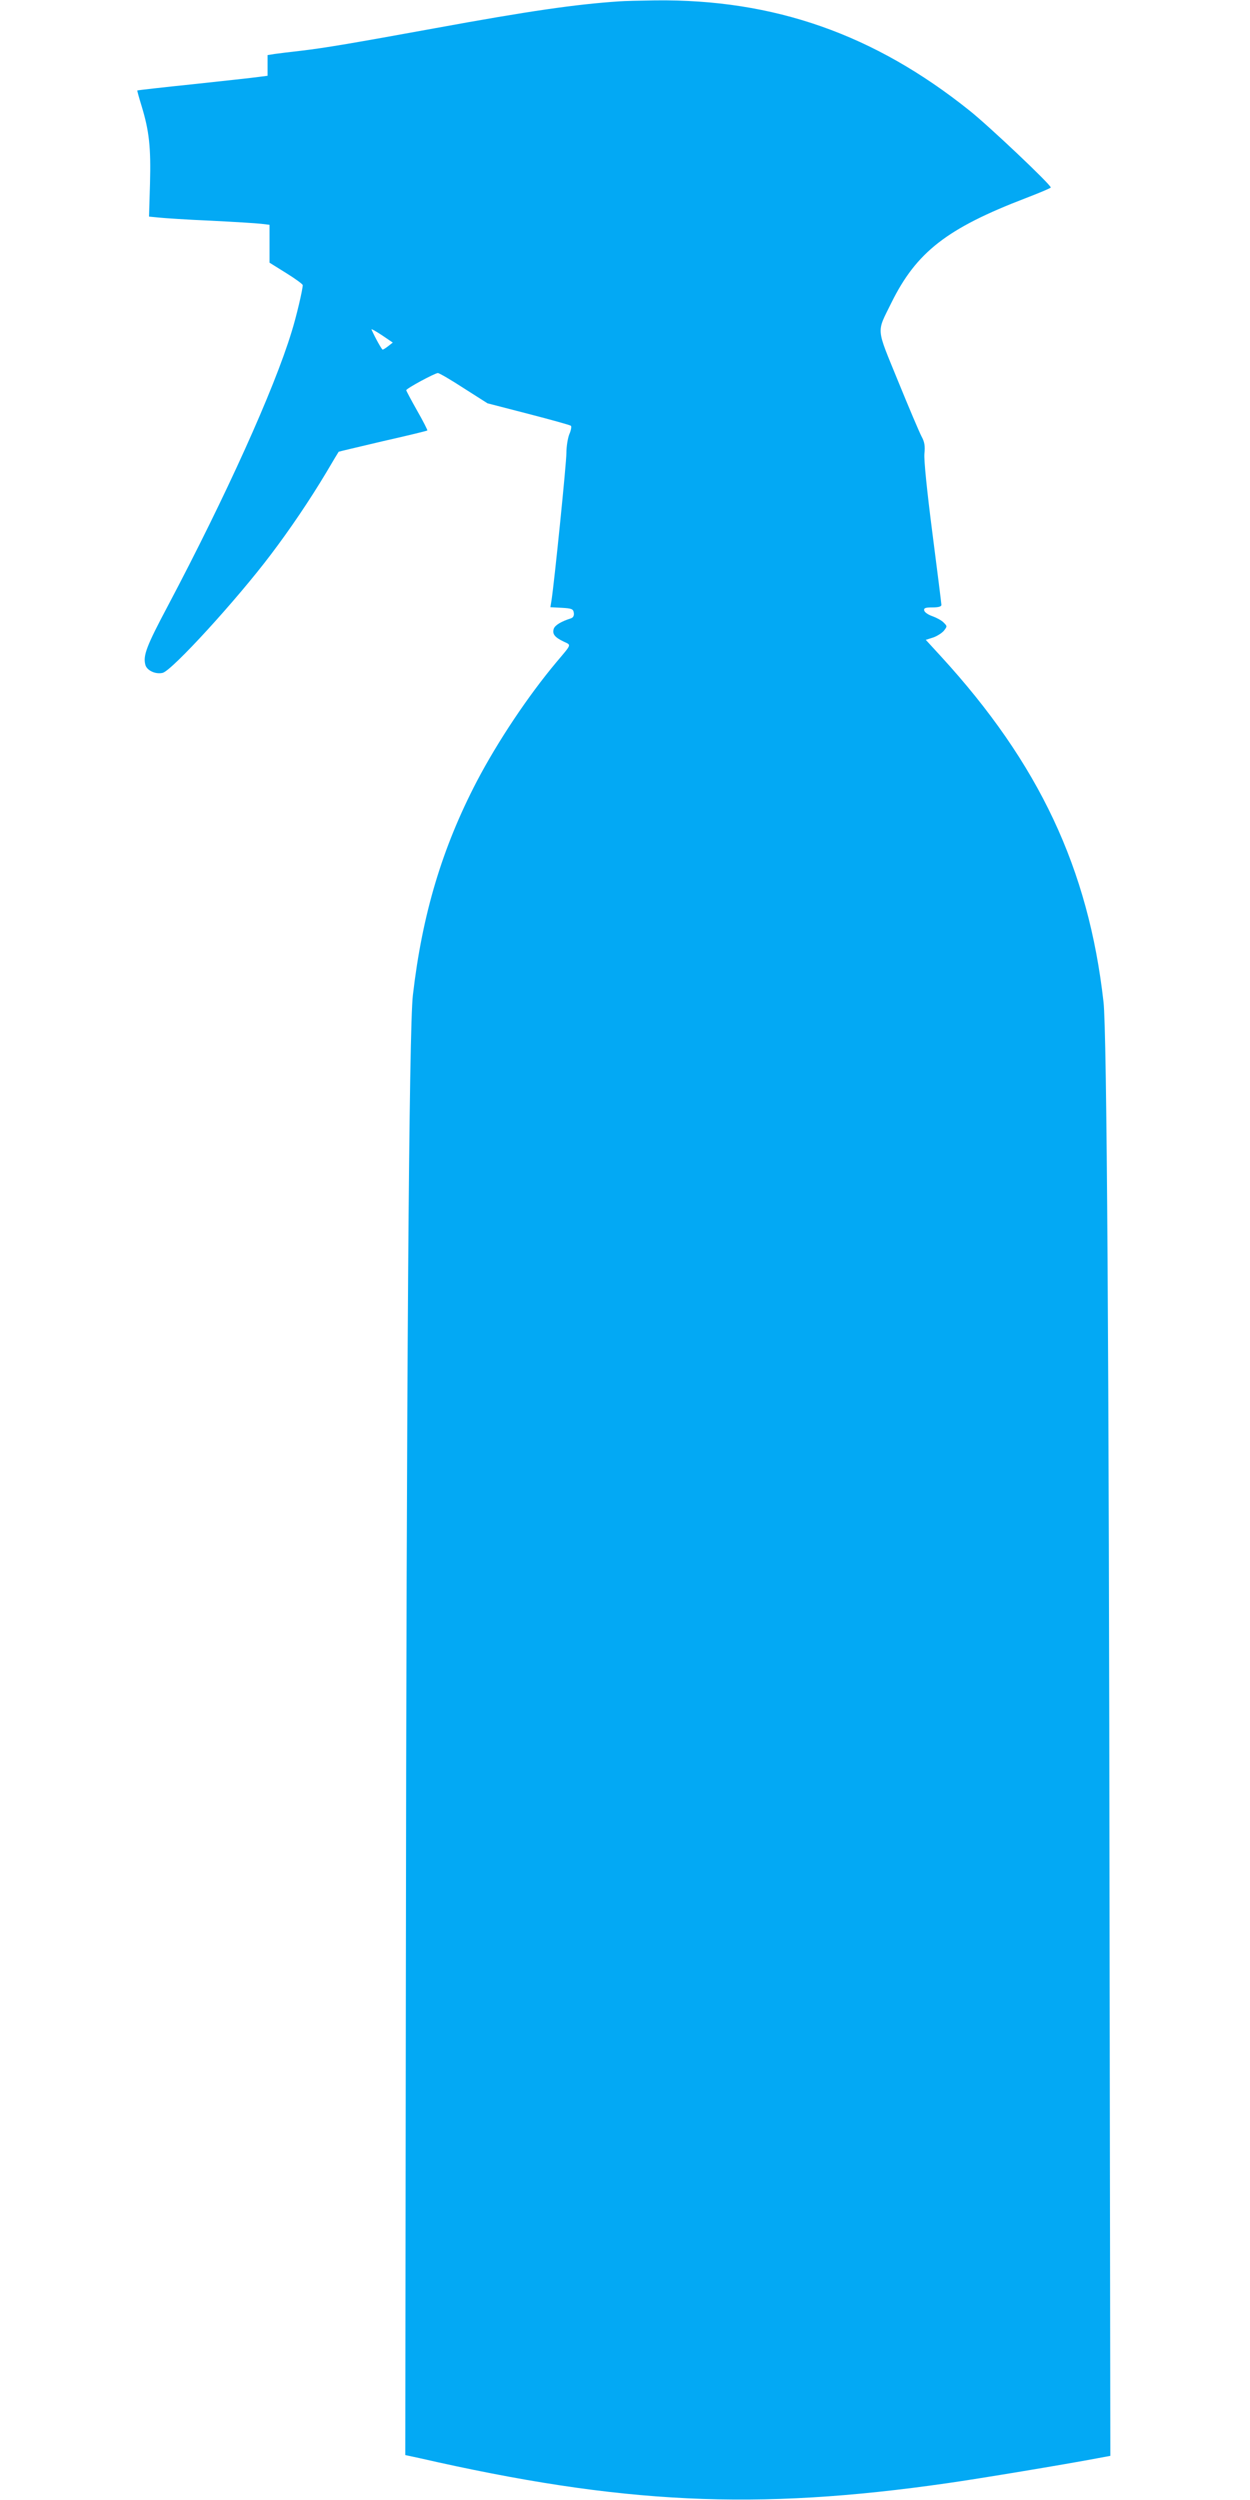
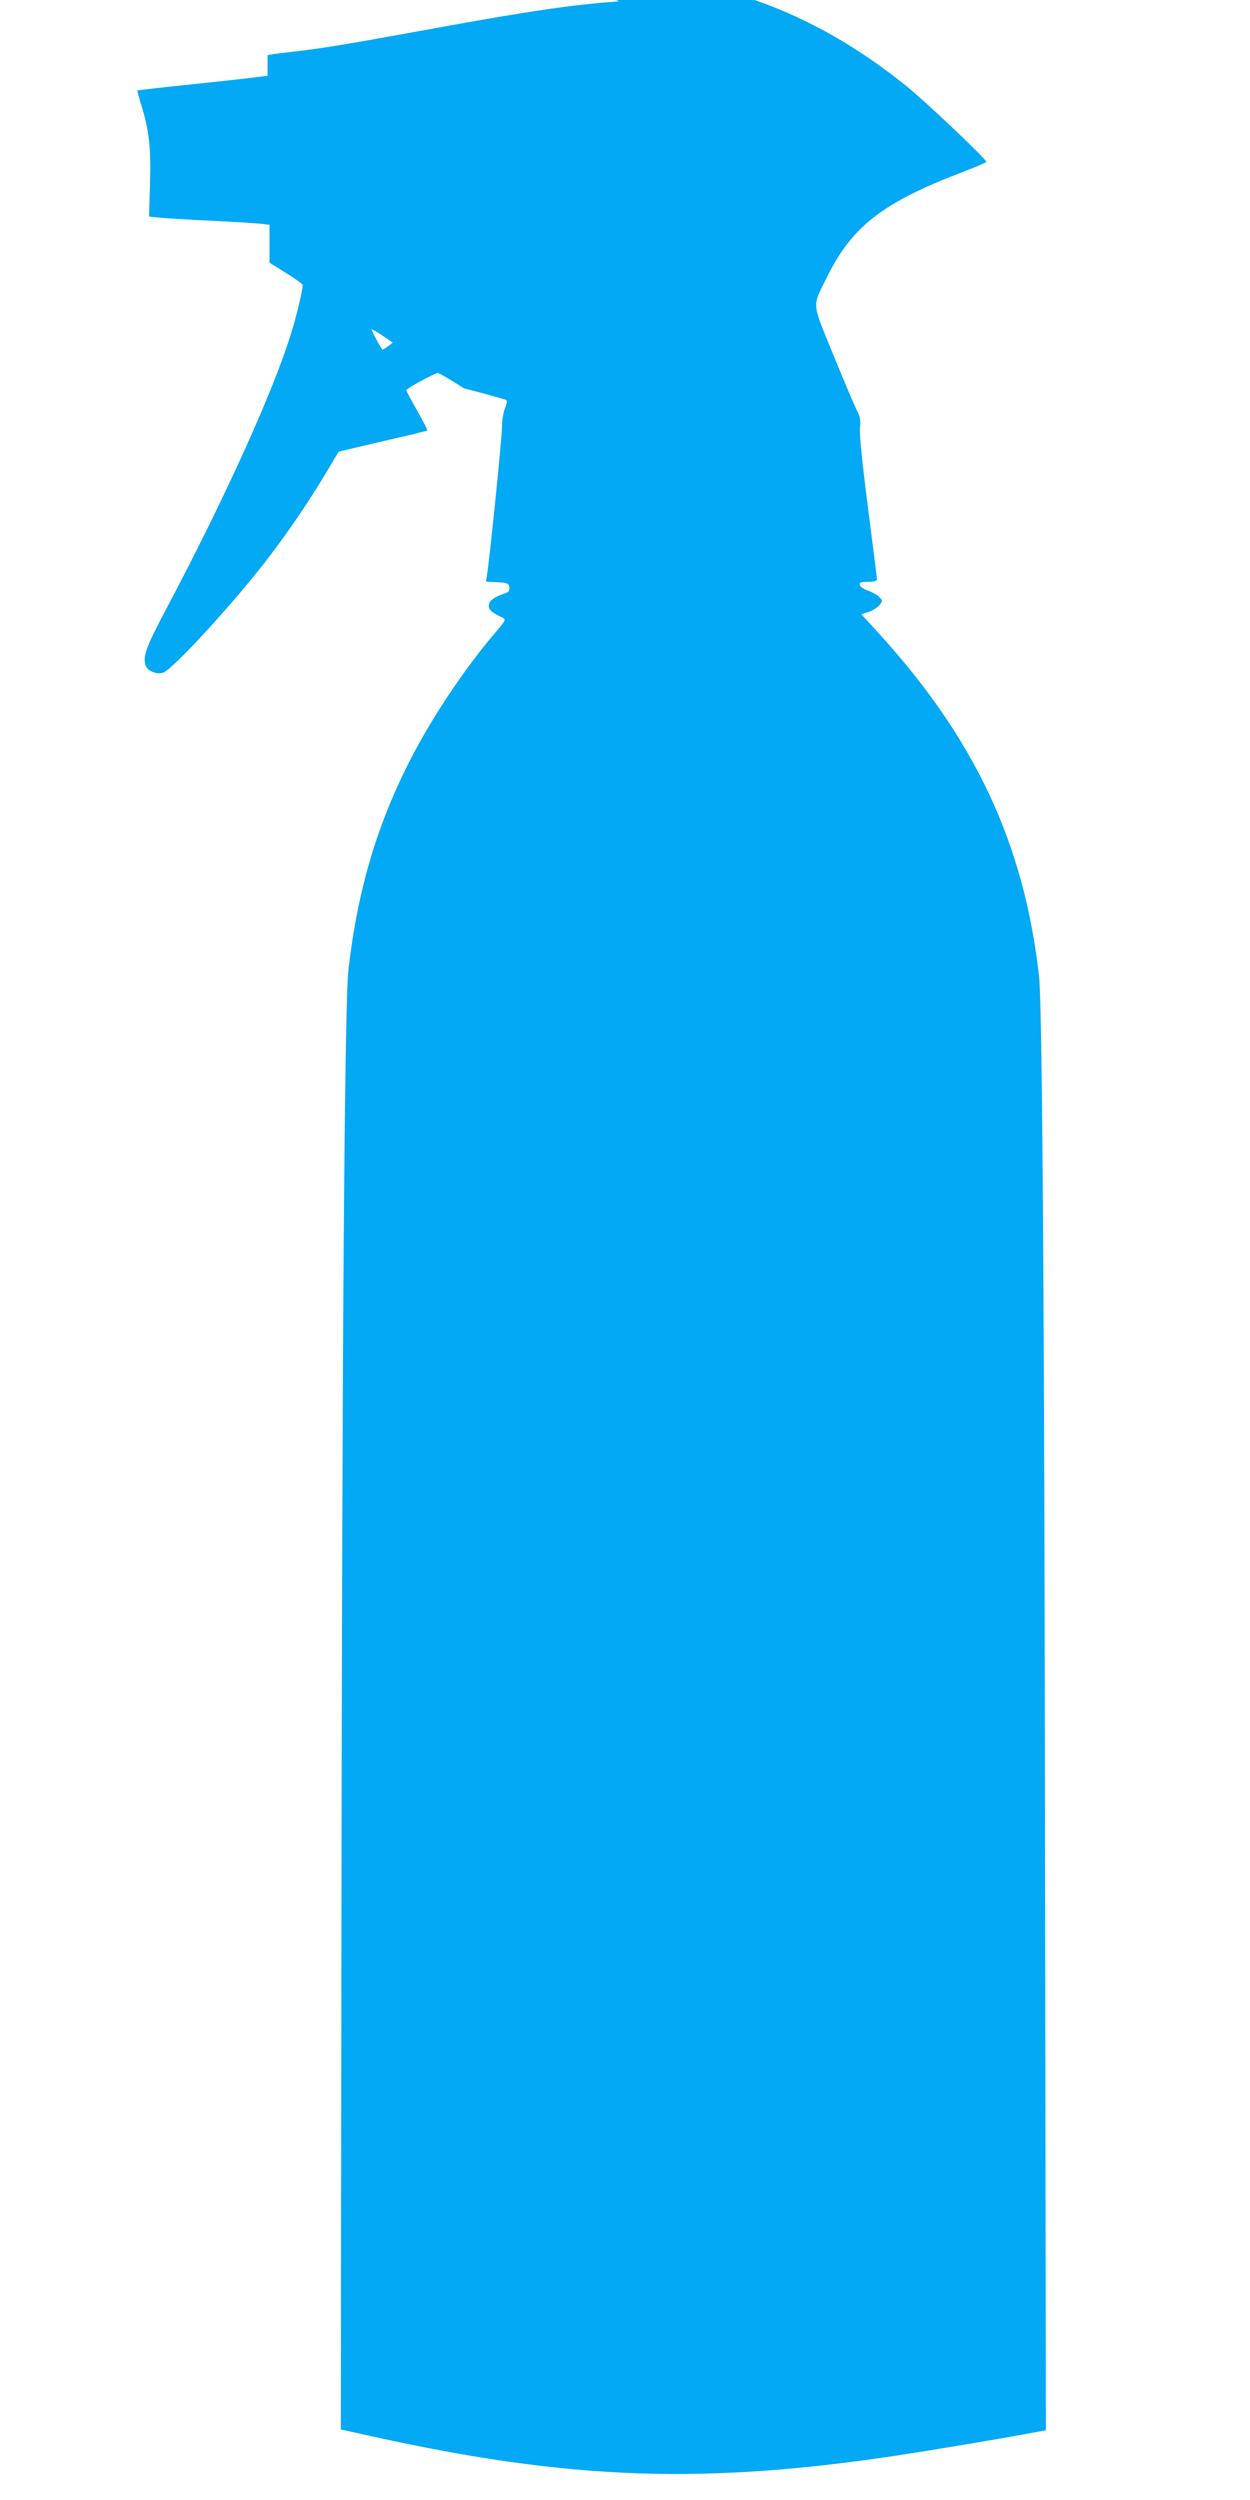
<svg xmlns="http://www.w3.org/2000/svg" version="1.0" width="640pt" height="1280pt" viewBox="0 0 640 1280" preserveAspectRatio="xMidYMid meet">
  <g transform="translate(0,1280) scale(0.1,-0.1)" fill="#03a9f4" stroke="none">
-     <path d="M3170 12793 c-224 -15 -465 -50 -940 -137 -423 -77 -563 -101 -690 -116 -52 -6 -112 -13 -132 -16 l-38 -6 0 -53 0 -53 -47 -6 c-27 -4 -176 -20 -333 -37 -156 -16 -285 -31 -287 -32 -1 -2 9 -38 22 -80 39 -128 48 -212 43 -397 l-5 -169 51 -5 c28 -3 148 -11 266 -16 118 -6 234 -13 258 -16 l42 -5 0 -97 0 -97 85 -53 c47 -29 85 -57 85 -62 0 -22 -33 -163 -57 -239 -90 -296 -337 -842 -633 -1402 -110 -207 -128 -255 -116 -302 7 -30 53 -51 89 -42 48 12 379 374 554 606 97 128 198 277 283 419 34 58 63 106 64 107 1 1 103 25 226 54 124 28 227 53 228 55 2 1 -21 47 -52 101 -31 55 -56 102 -56 105 0 9 147 88 162 88 7 0 67 -35 133 -78 l121 -77 209 -54 c116 -30 213 -57 218 -61 4 -3 1 -23 -8 -43 -8 -20 -15 -63 -15 -96 0 -53 -61 -654 -76 -753 l-6 -37 59 -3 c51 -3 58 -6 61 -26 2 -14 -3 -24 -15 -28 -50 -16 -82 -35 -88 -54 -8 -26 5 -43 51 -65 40 -19 43 -10 -37 -105 -145 -173 -300 -405 -408 -611 -177 -340 -279 -679 -327 -1094 -20 -167 -33 -1980 -36 -5047 l-3 -2428 70 -15 c1038 -237 1724 -270 2705 -129 162 23 601 96 765 127 l70 13 -4 2690 c-3 2969 -14 4607 -31 4754 -77 683 -330 1221 -832 1769 l-78 85 38 12 c20 7 45 23 55 35 17 22 17 23 -1 41 -10 11 -36 25 -58 33 -21 7 -40 20 -42 29 -3 13 6 16 42 16 30 0 46 4 46 13 0 7 -21 172 -46 367 -28 217 -44 375 -41 407 4 39 1 60 -15 89 -11 21 -65 148 -120 283 -114 280 -111 244 -34 401 128 259 284 381 689 536 70 27 127 51 127 54 0 15 -317 315 -415 393 -489 392 -1003 572 -1610 565 -77 -1 -160 -3 -185 -5z m-1182 -1765 c-13 -10 -25 -18 -29 -18 -4 0 -37 58 -57 103 -2 5 21 -8 53 -29 l56 -38 -23 -18z" />
+     <path d="M3170 12793 c-224 -15 -465 -50 -940 -137 -423 -77 -563 -101 -690 -116 -52 -6 -112 -13 -132 -16 l-38 -6 0 -53 0 -53 -47 -6 c-27 -4 -176 -20 -333 -37 -156 -16 -285 -31 -287 -32 -1 -2 9 -38 22 -80 39 -128 48 -212 43 -397 l-5 -169 51 -5 c28 -3 148 -11 266 -16 118 -6 234 -13 258 -16 l42 -5 0 -97 0 -97 85 -53 c47 -29 85 -57 85 -62 0 -22 -33 -163 -57 -239 -90 -296 -337 -842 -633 -1402 -110 -207 -128 -255 -116 -302 7 -30 53 -51 89 -42 48 12 379 374 554 606 97 128 198 277 283 419 34 58 63 106 64 107 1 1 103 25 226 54 124 28 227 53 228 55 2 1 -21 47 -52 101 -31 55 -56 102 -56 105 0 9 147 88 162 88 7 0 67 -35 133 -78 c116 -30 213 -57 218 -61 4 -3 1 -23 -8 -43 -8 -20 -15 -63 -15 -96 0 -53 -61 -654 -76 -753 l-6 -37 59 -3 c51 -3 58 -6 61 -26 2 -14 -3 -24 -15 -28 -50 -16 -82 -35 -88 -54 -8 -26 5 -43 51 -65 40 -19 43 -10 -37 -105 -145 -173 -300 -405 -408 -611 -177 -340 -279 -679 -327 -1094 -20 -167 -33 -1980 -36 -5047 l-3 -2428 70 -15 c1038 -237 1724 -270 2705 -129 162 23 601 96 765 127 l70 13 -4 2690 c-3 2969 -14 4607 -31 4754 -77 683 -330 1221 -832 1769 l-78 85 38 12 c20 7 45 23 55 35 17 22 17 23 -1 41 -10 11 -36 25 -58 33 -21 7 -40 20 -42 29 -3 13 6 16 42 16 30 0 46 4 46 13 0 7 -21 172 -46 367 -28 217 -44 375 -41 407 4 39 1 60 -15 89 -11 21 -65 148 -120 283 -114 280 -111 244 -34 401 128 259 284 381 689 536 70 27 127 51 127 54 0 15 -317 315 -415 393 -489 392 -1003 572 -1610 565 -77 -1 -160 -3 -185 -5z m-1182 -1765 c-13 -10 -25 -18 -29 -18 -4 0 -37 58 -57 103 -2 5 21 -8 53 -29 l56 -38 -23 -18z" />
  </g>
</svg>